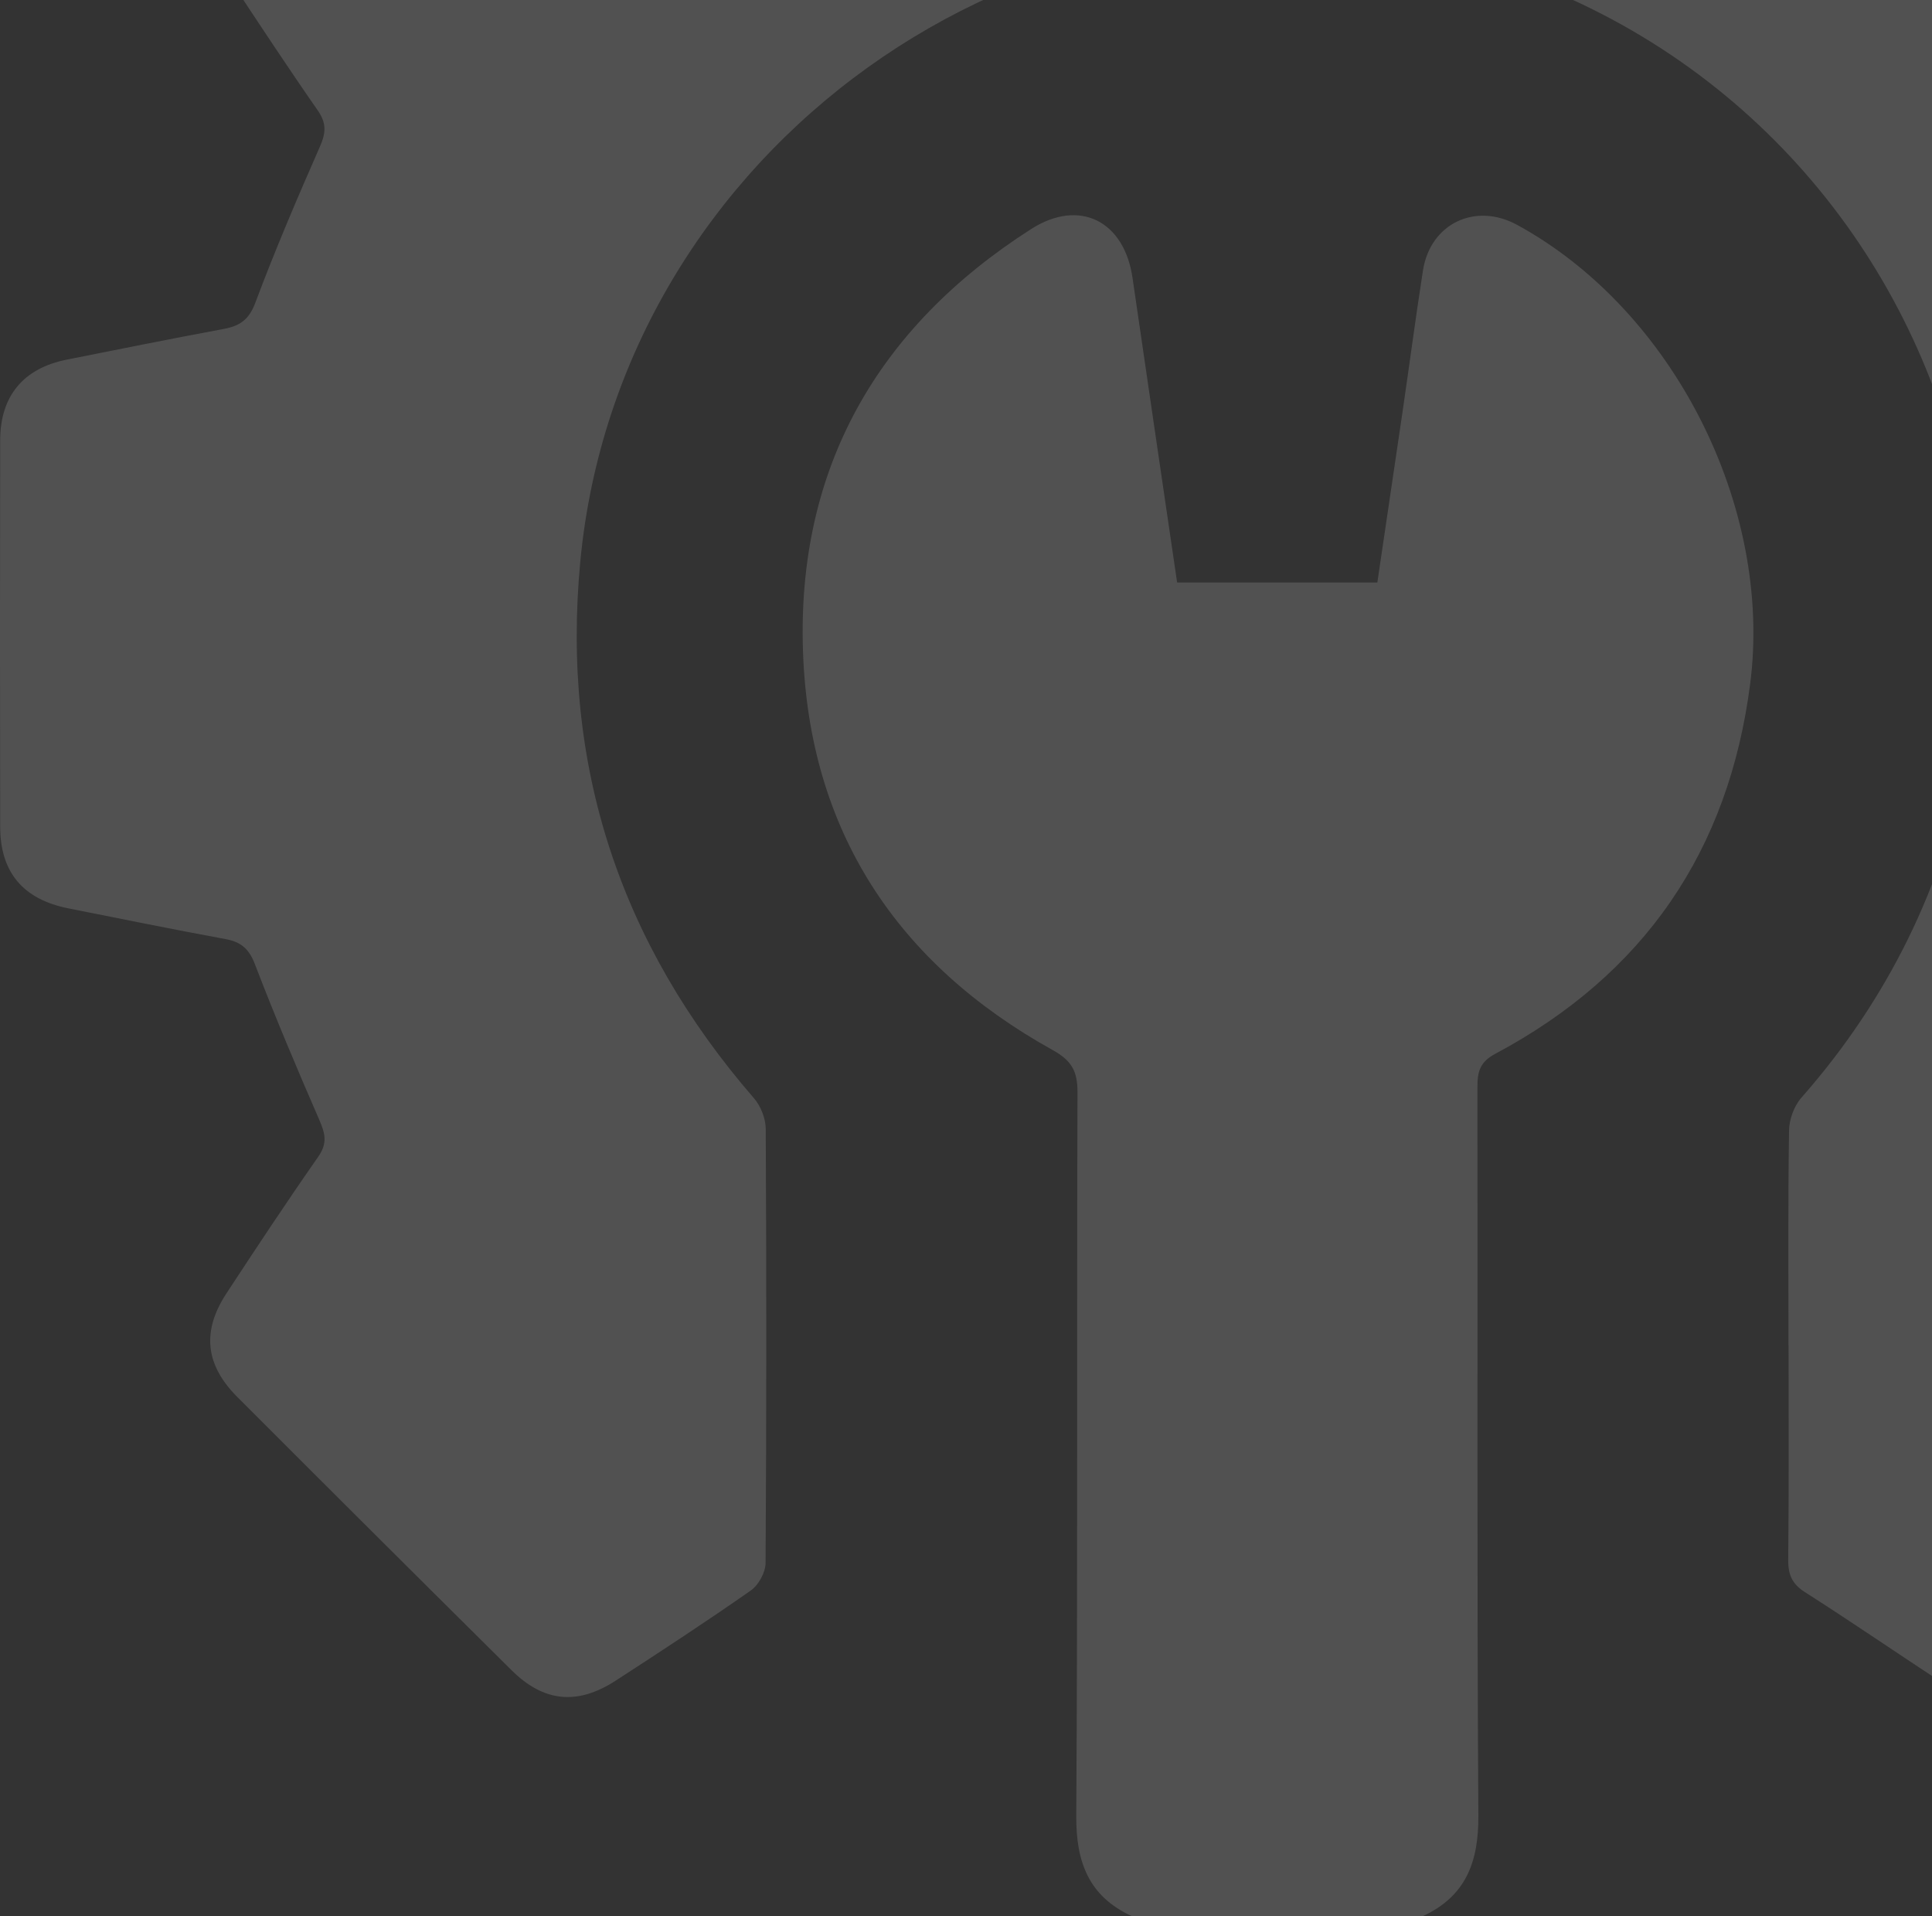
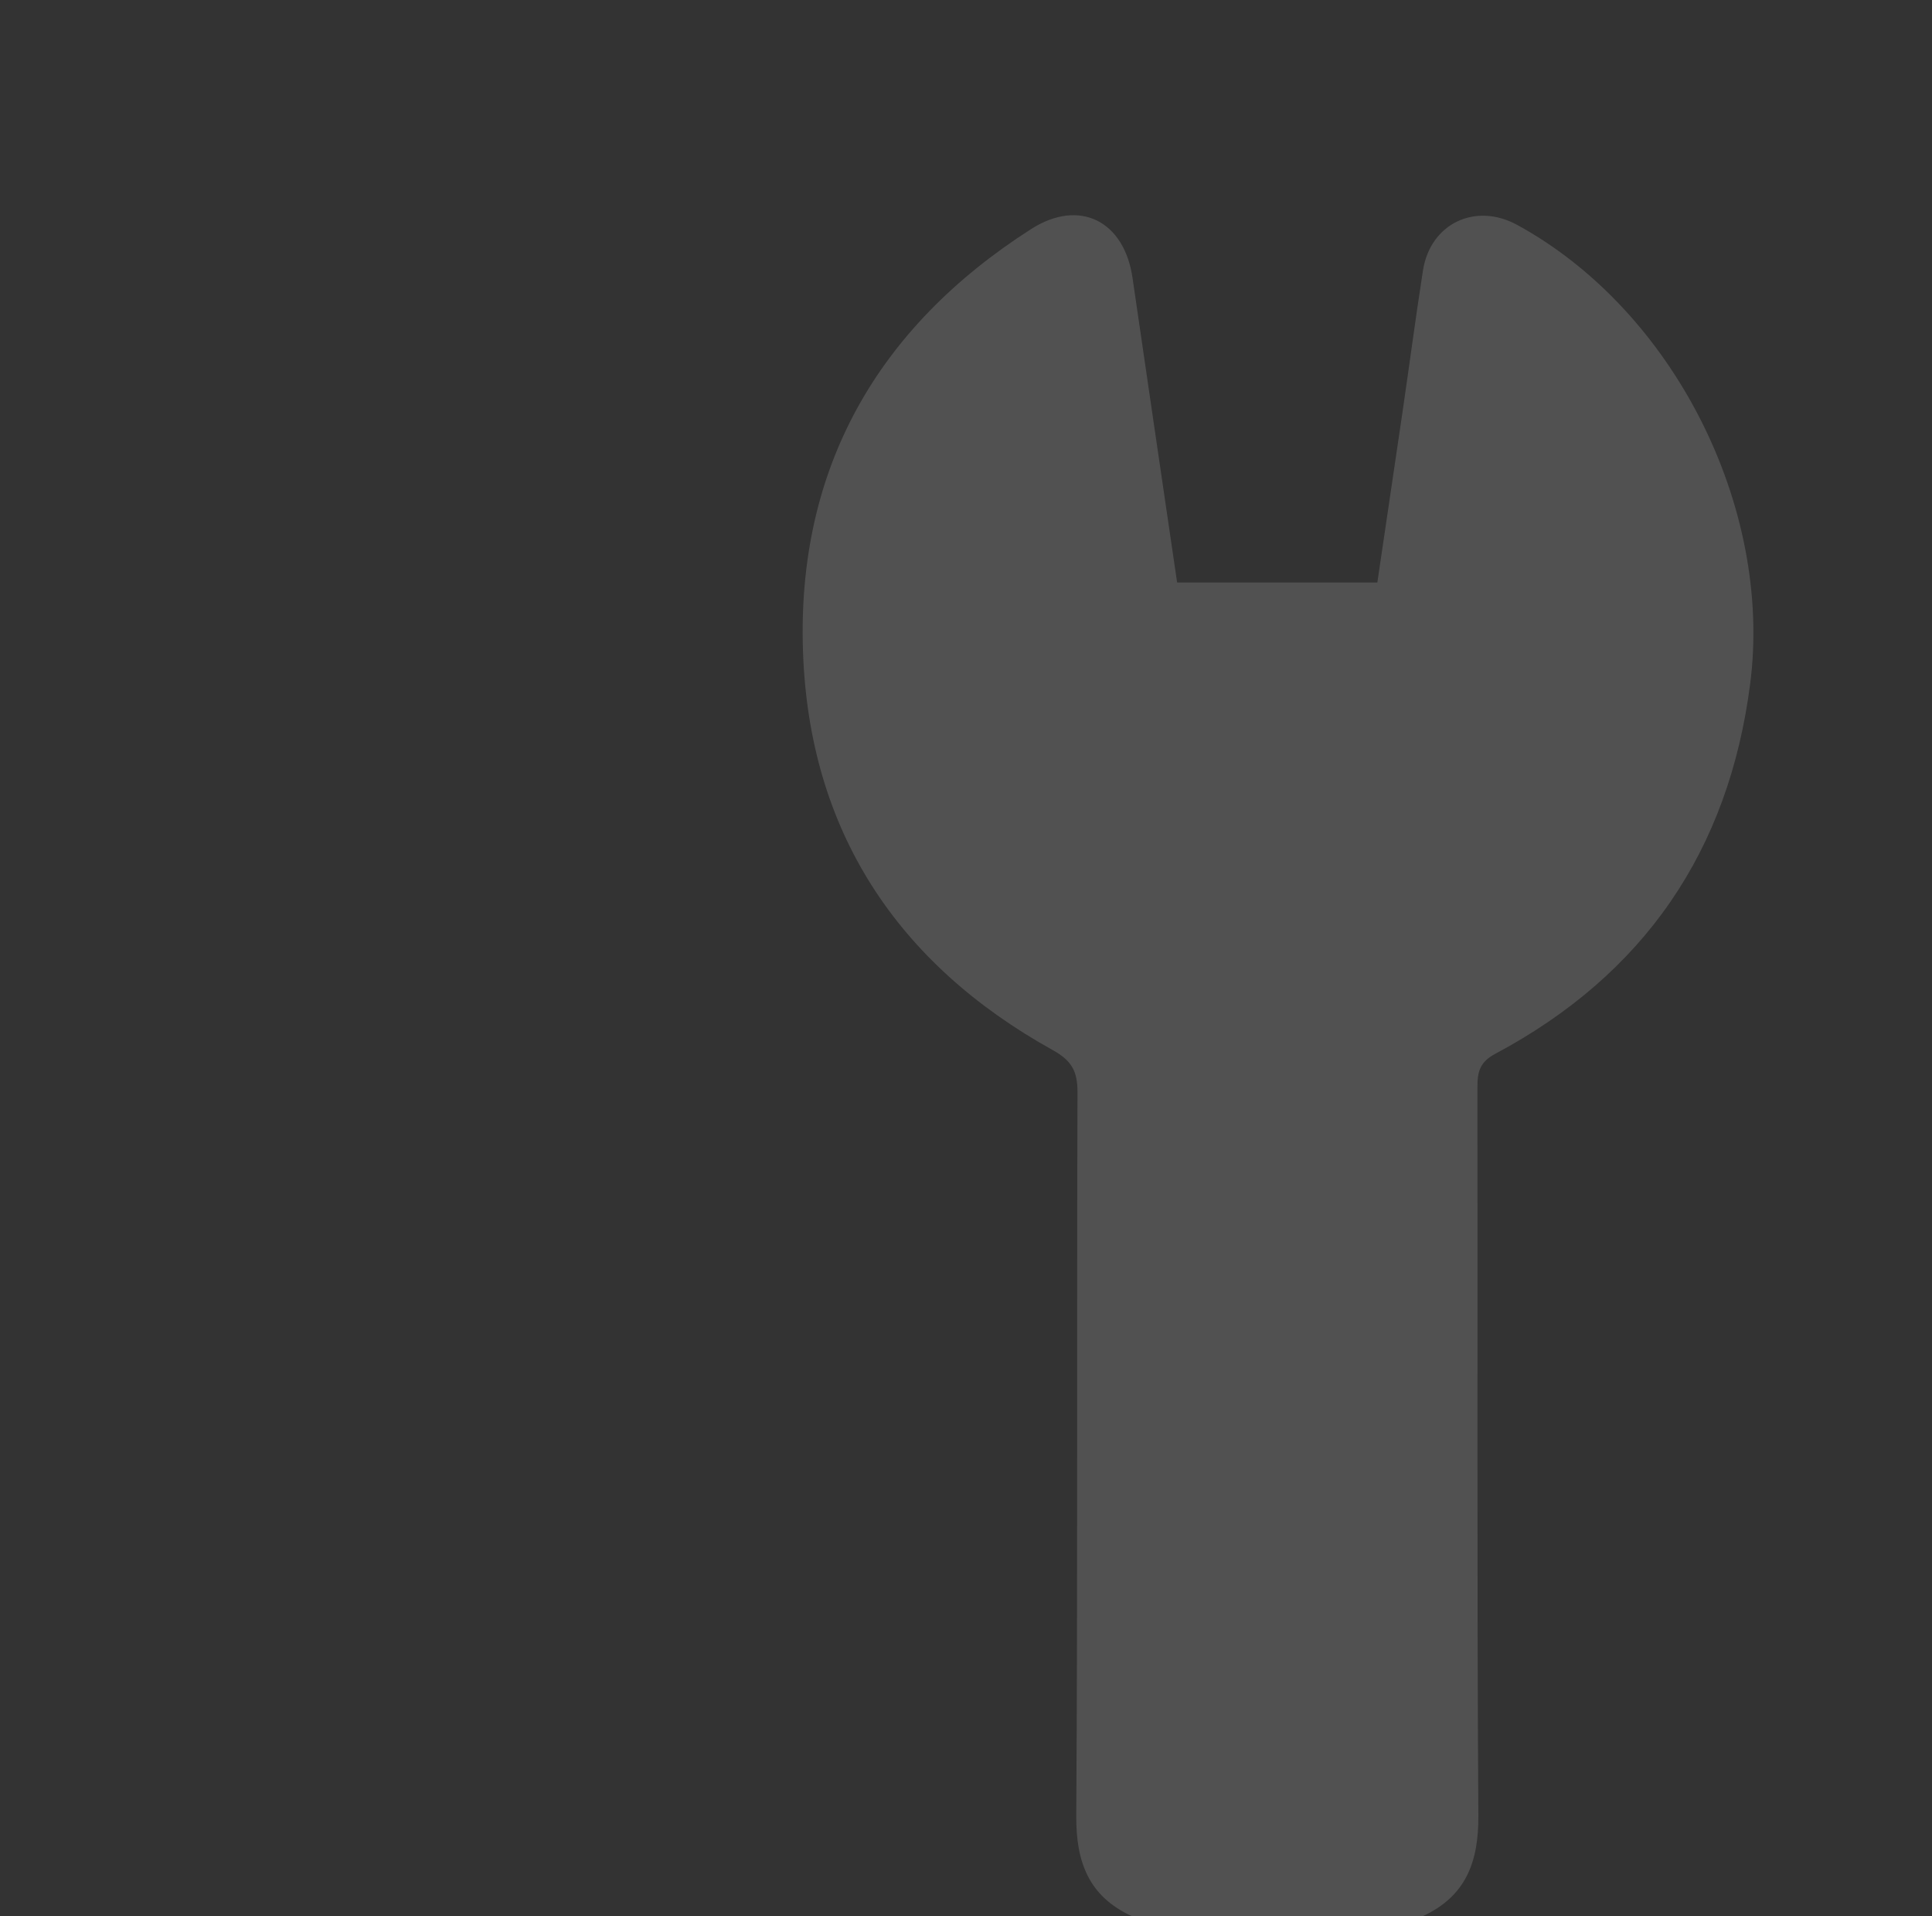
<svg xmlns="http://www.w3.org/2000/svg" width="121" height="120" viewBox="0 0 121 120" fill="none">
  <rect x="0" y="0" width="121" height="120" fill="#333333" stroke="none" />
  <g opacity="0.15">
    <path d="M70.901 120C68.184 118.755 67.387 116.608 67.406 113.706C67.503 98.605 67.432 83.504 67.483 68.403C67.487 67.098 67.133 66.426 65.945 65.766C56.128 60.323 50.67 51.955 50.291 40.784C49.902 29.363 54.923 20.515 64.583 14.342C67.606 12.413 70.413 13.83 70.93 17.408C71.849 23.741 72.784 30.067 73.722 36.477H86.263C86.78 32.966 87.307 29.433 87.824 25.904C88.261 22.918 88.656 19.926 89.119 16.944C89.575 14 92.399 12.653 95.017 14.083C104.805 19.424 111.03 31.753 109.614 42.806C108.271 53.28 102.974 61.021 93.642 65.994C92.668 66.512 92.527 67.139 92.53 68.09C92.55 83.296 92.495 98.499 92.588 113.706C92.607 116.608 91.804 118.752 89.093 120H70.898H70.901Z" fill="white" />
-     <path d="M112.011 84.234C112.011 79.754 111.979 75.277 112.047 70.797C112.056 70.103 112.362 69.264 112.818 68.743C134.957 43.626 122.31 4.474 89.618 -3.018C64.198 -8.842 38.792 9.357 36.344 35.155C35.133 47.914 38.824 59.091 47.221 68.775C47.648 69.267 47.953 70.045 47.957 70.691C48.005 79.754 48.005 88.816 47.947 97.875C47.944 98.464 47.51 99.258 47.025 99.597C44.246 101.543 41.407 103.399 38.56 105.245C36.167 106.797 34.06 106.595 32.049 104.602C26.305 98.909 20.575 93.2 14.86 87.479C12.849 85.466 12.633 83.357 14.182 80.995C16.067 78.119 17.966 75.251 19.935 72.432C20.51 71.61 20.375 70.999 20.012 70.163C18.602 66.925 17.227 63.667 15.961 60.371C15.592 59.408 15.091 58.986 14.121 58.806C10.835 58.202 7.561 57.533 4.285 56.883C1.461 56.323 0.015 54.637 0.012 51.779C-0.004 43.706 -0.004 35.635 0.012 27.562C0.018 24.791 1.47 23.062 4.178 22.522C7.455 21.869 10.729 21.21 14.015 20.599C15.014 20.413 15.589 20.026 15.984 18.976C17.224 15.671 18.612 12.419 20.035 9.184C20.414 8.326 20.459 7.718 19.903 6.918C17.998 4.182 16.167 1.395 14.326 -1.389C12.595 -4.006 12.791 -6.029 15.001 -8.237C20.613 -13.843 26.231 -19.44 31.856 -25.03C34.121 -27.28 36.145 -27.459 38.862 -25.67C41.609 -23.866 44.365 -22.07 47.07 -20.205C47.854 -19.664 48.458 -19.629 49.338 -20.013C52.631 -21.453 55.952 -22.829 59.306 -24.115C60.215 -24.464 60.607 -24.95 60.777 -25.85C61.397 -29.12 62.066 -32.381 62.727 -35.645C63.334 -38.605 64.966 -39.984 67.941 -39.99C75.991 -40.003 84.045 -40.003 92.095 -39.99C94.983 -39.984 96.679 -38.586 97.251 -35.77C97.906 -32.56 98.577 -29.35 99.152 -26.125C99.358 -24.966 99.882 -24.438 101.022 -24.022C104.247 -22.838 107.415 -21.482 110.556 -20.086C111.472 -19.68 112.111 -19.616 112.966 -20.214C115.706 -22.122 118.507 -23.946 121.302 -25.773C123.846 -27.437 125.915 -27.248 128.061 -25.12C133.766 -19.462 139.461 -13.792 145.141 -8.106C147.148 -6.096 147.37 -3.981 145.825 -1.619C143.943 1.258 142.031 4.118 140.081 6.95C139.577 7.68 139.551 8.25 139.914 9.075C141.376 12.406 142.78 15.763 144.09 19.152C144.424 20.019 144.89 20.352 145.725 20.512C149.057 21.149 152.385 21.811 155.709 22.499C158.642 23.104 159.988 24.762 159.992 27.757C160.001 35.725 160.004 43.693 159.992 51.661C159.988 54.64 158.633 56.279 155.674 56.89C152.352 57.578 149.024 58.25 145.69 58.874C144.823 59.037 144.405 59.424 144.081 60.263C142.78 63.603 141.408 66.915 139.969 70.198C139.593 71.056 139.545 71.667 140.1 72.464C142.002 75.203 143.84 77.987 145.674 80.771C147.402 83.392 147.209 85.421 145.006 87.626C139.397 93.232 133.775 98.829 128.15 104.419C125.931 106.624 123.875 106.835 121.276 105.133C118.526 103.331 115.815 101.469 113.043 99.703C112.227 99.184 111.986 98.599 111.995 97.671C112.044 93.194 112.018 88.714 112.018 84.234H112.011Z" fill="white" />
  </g>
</svg>